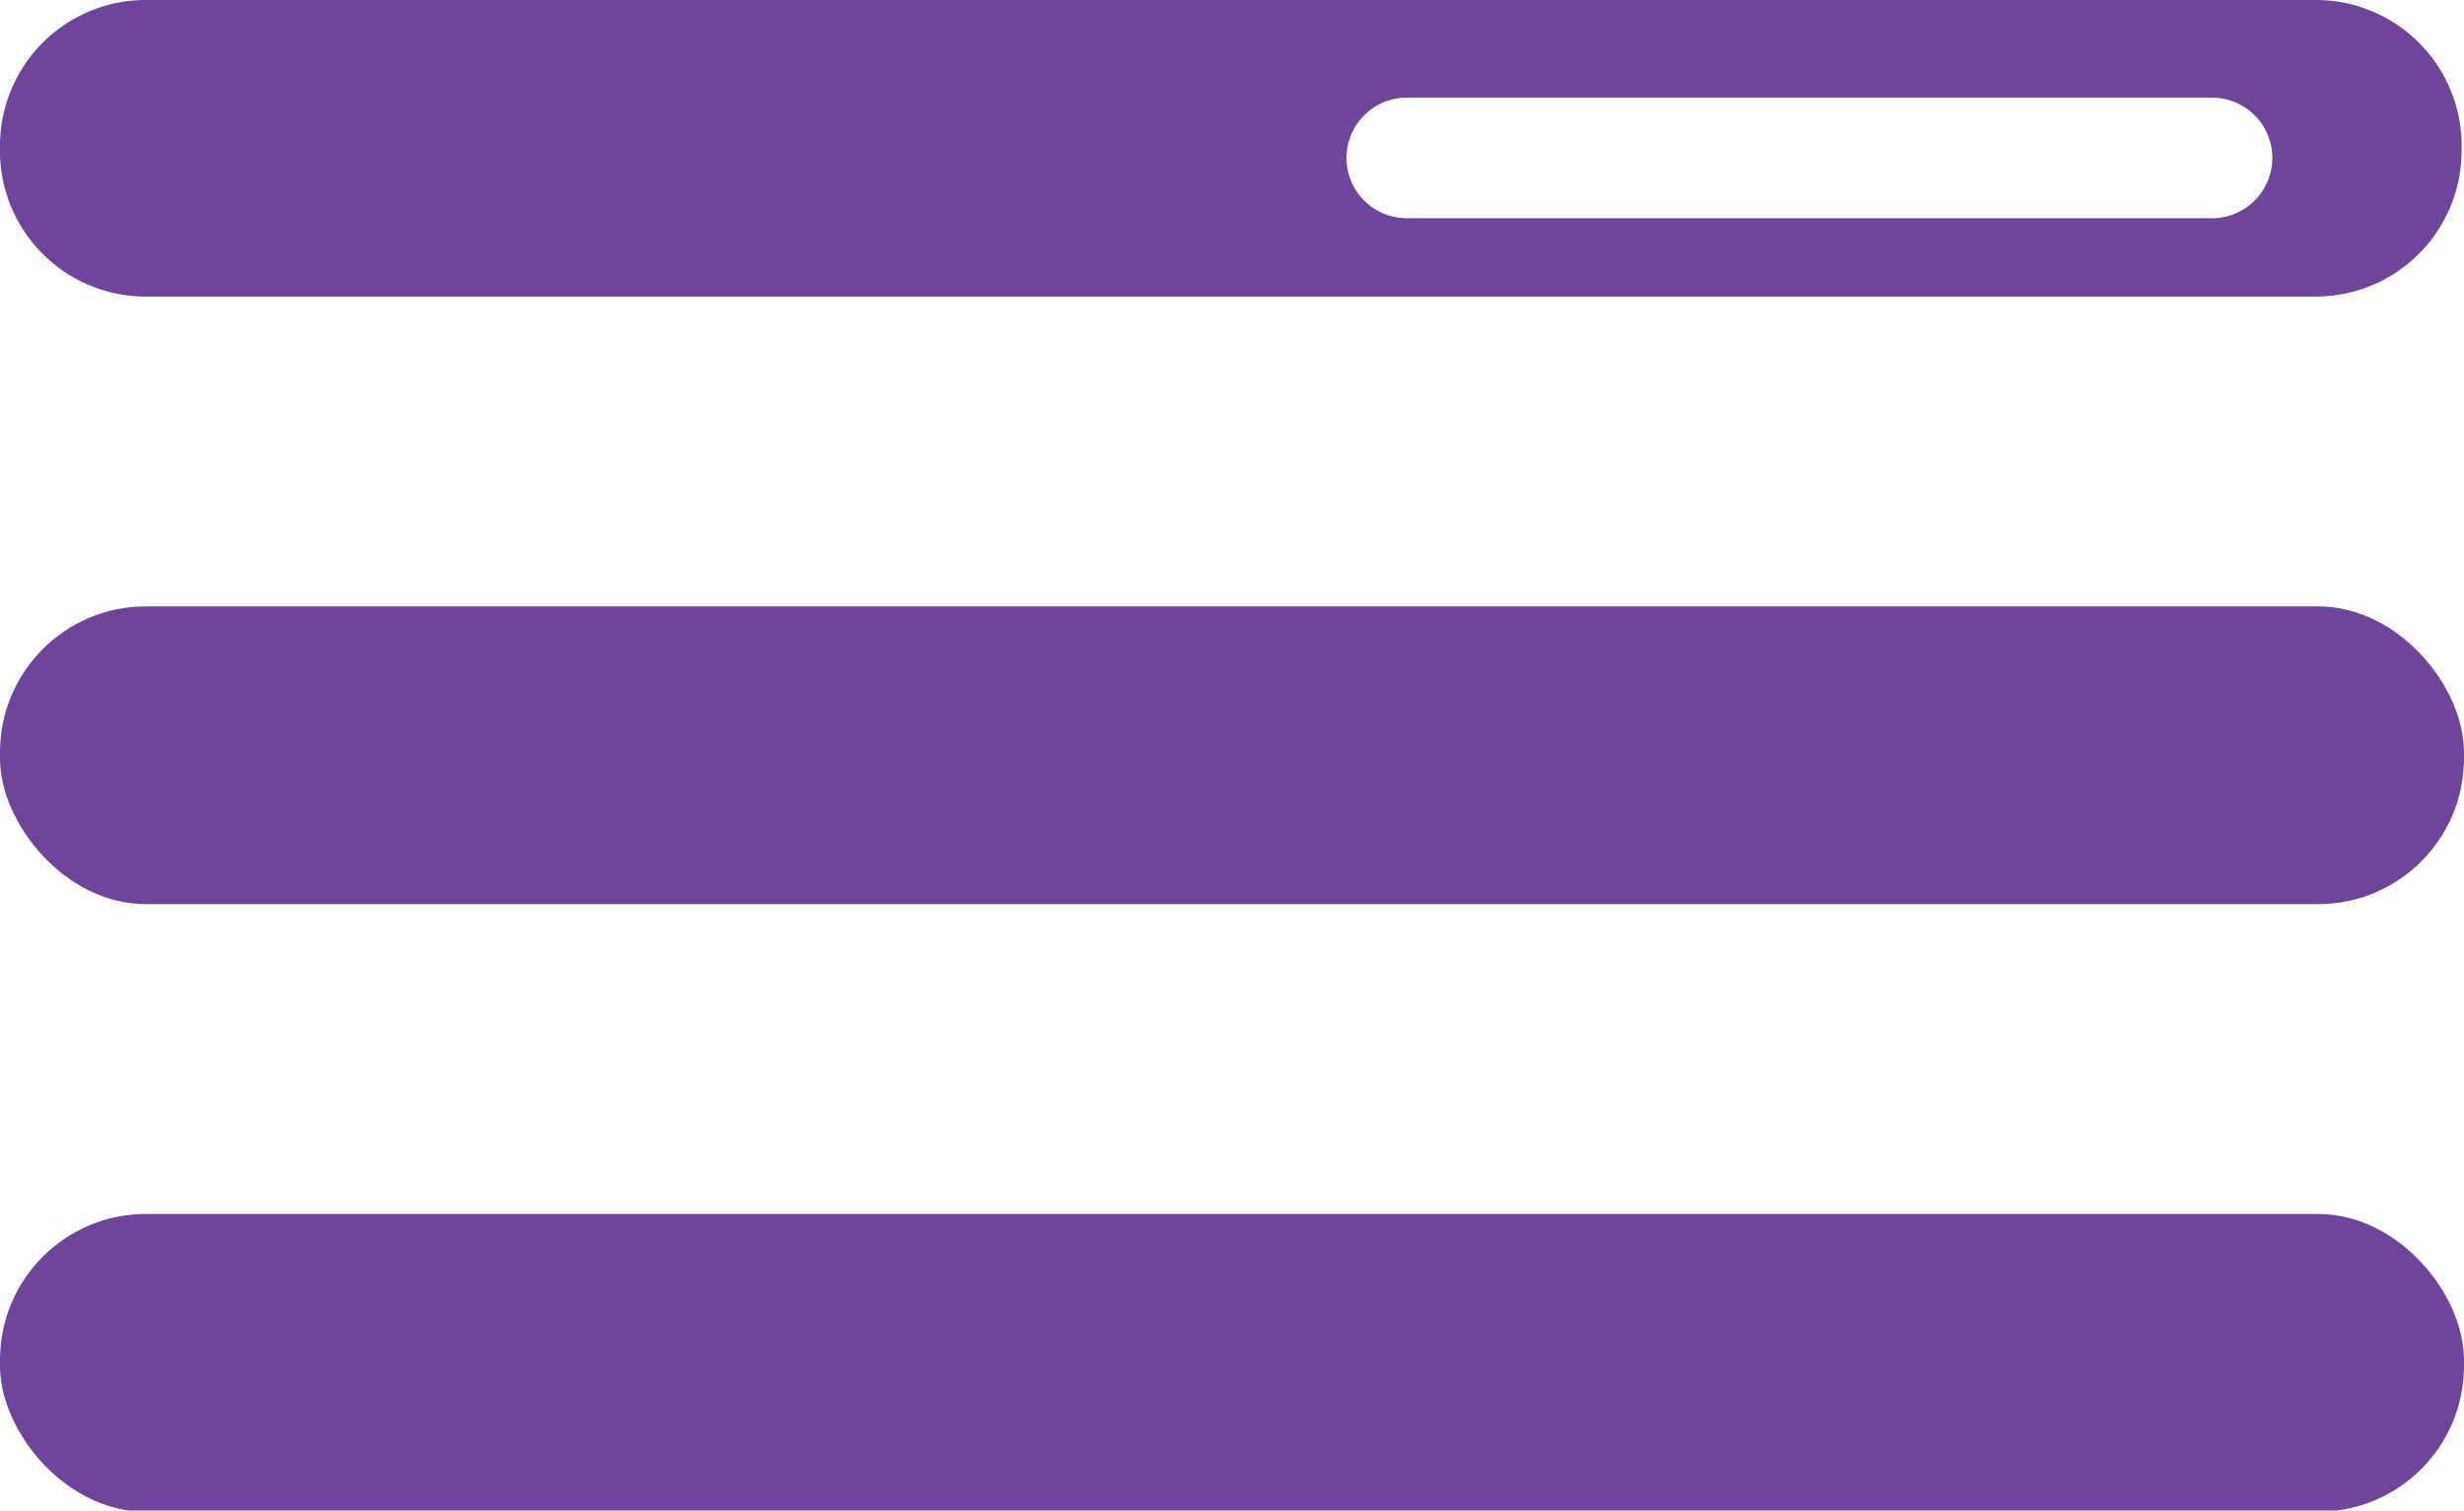
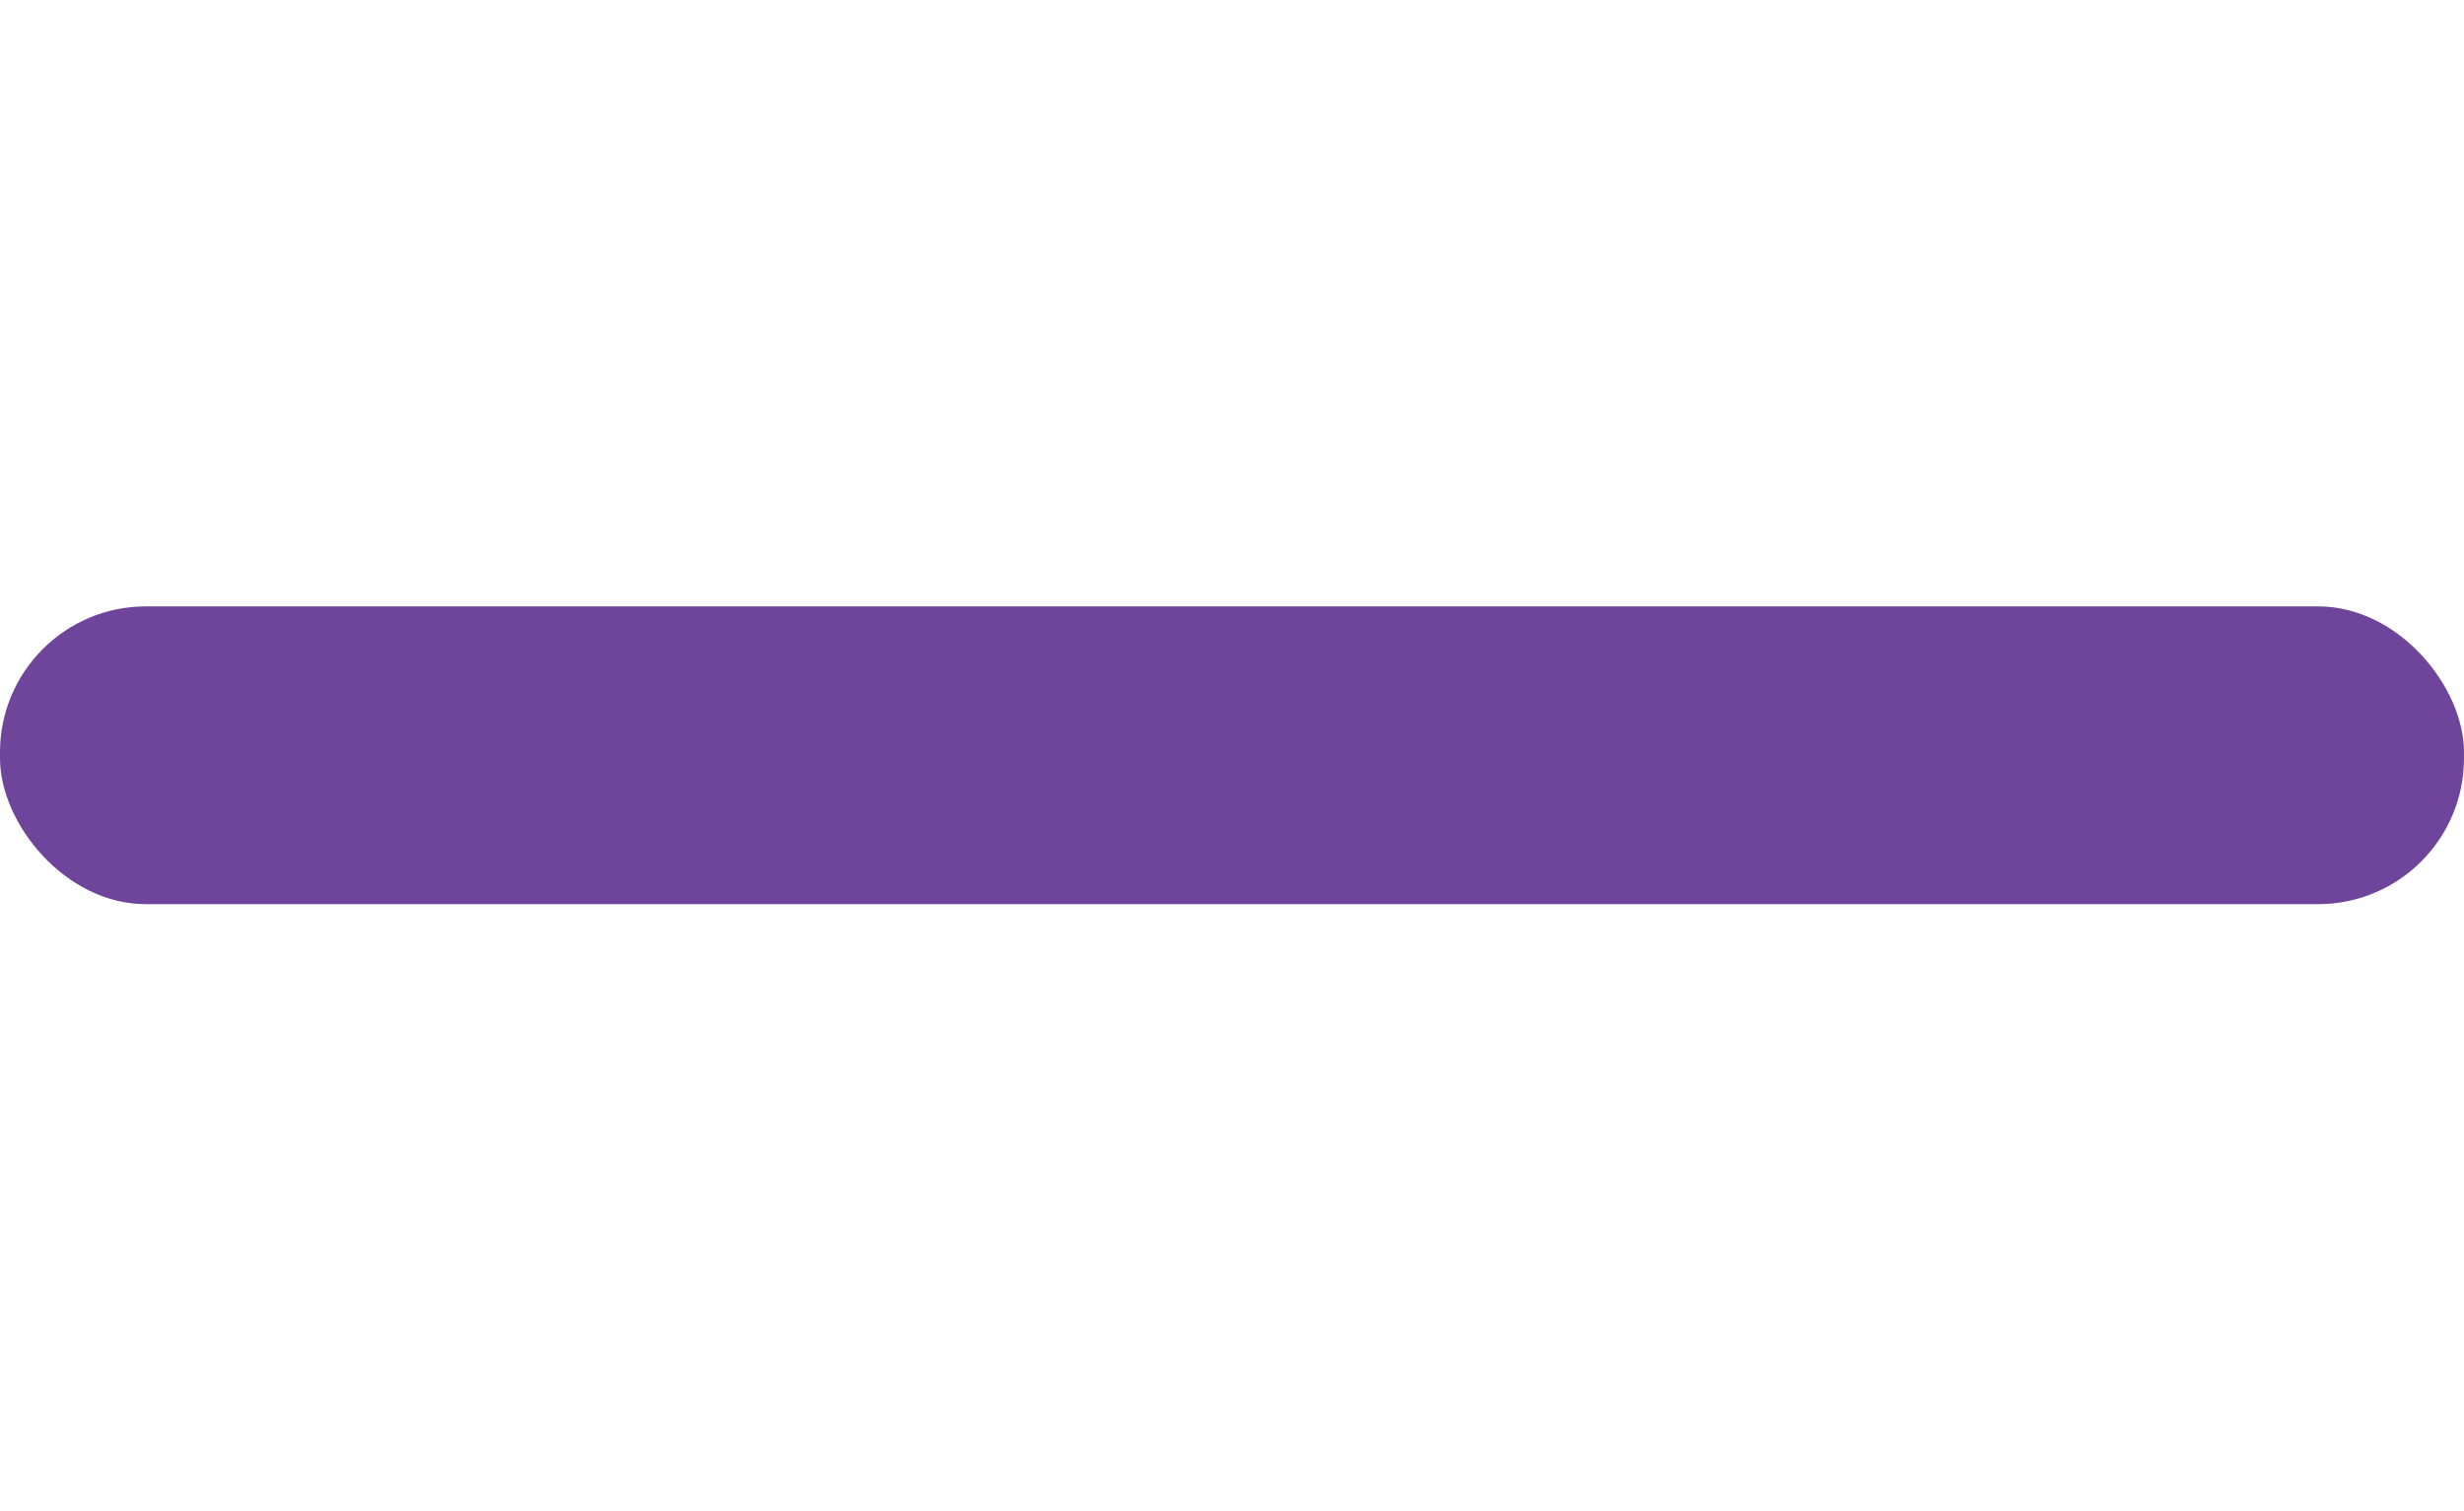
<svg xmlns="http://www.w3.org/2000/svg" id="Calque_1" data-name="Calque 1" viewBox="0 0 20.44 12.53">
  <title>Plan de travail 192</title>
  <g>
    <rect y="5.03" width="20.44" height="2.47" rx="1.21" ry="1.21" fill="#6e459b" />
-     <rect y="10.07" width="20.44" height="2.47" rx="1.21" ry="1.21" fill="#6e459b" />
  </g>
-   <path d="M19.23,0h-18A1.21,1.21,0,0,0,0,1.21v0A1.21,1.21,0,0,0,1.21,2.46h18a1.21,1.21,0,0,0,1.21-1.21v0A1.21,1.21,0,0,0,19.23,0Zm-.89,1.81H11.67a.48.48,0,0,1,0-1h6.68a.48.48,0,1,1,0,1Z" fill="#6e459b" />
</svg>